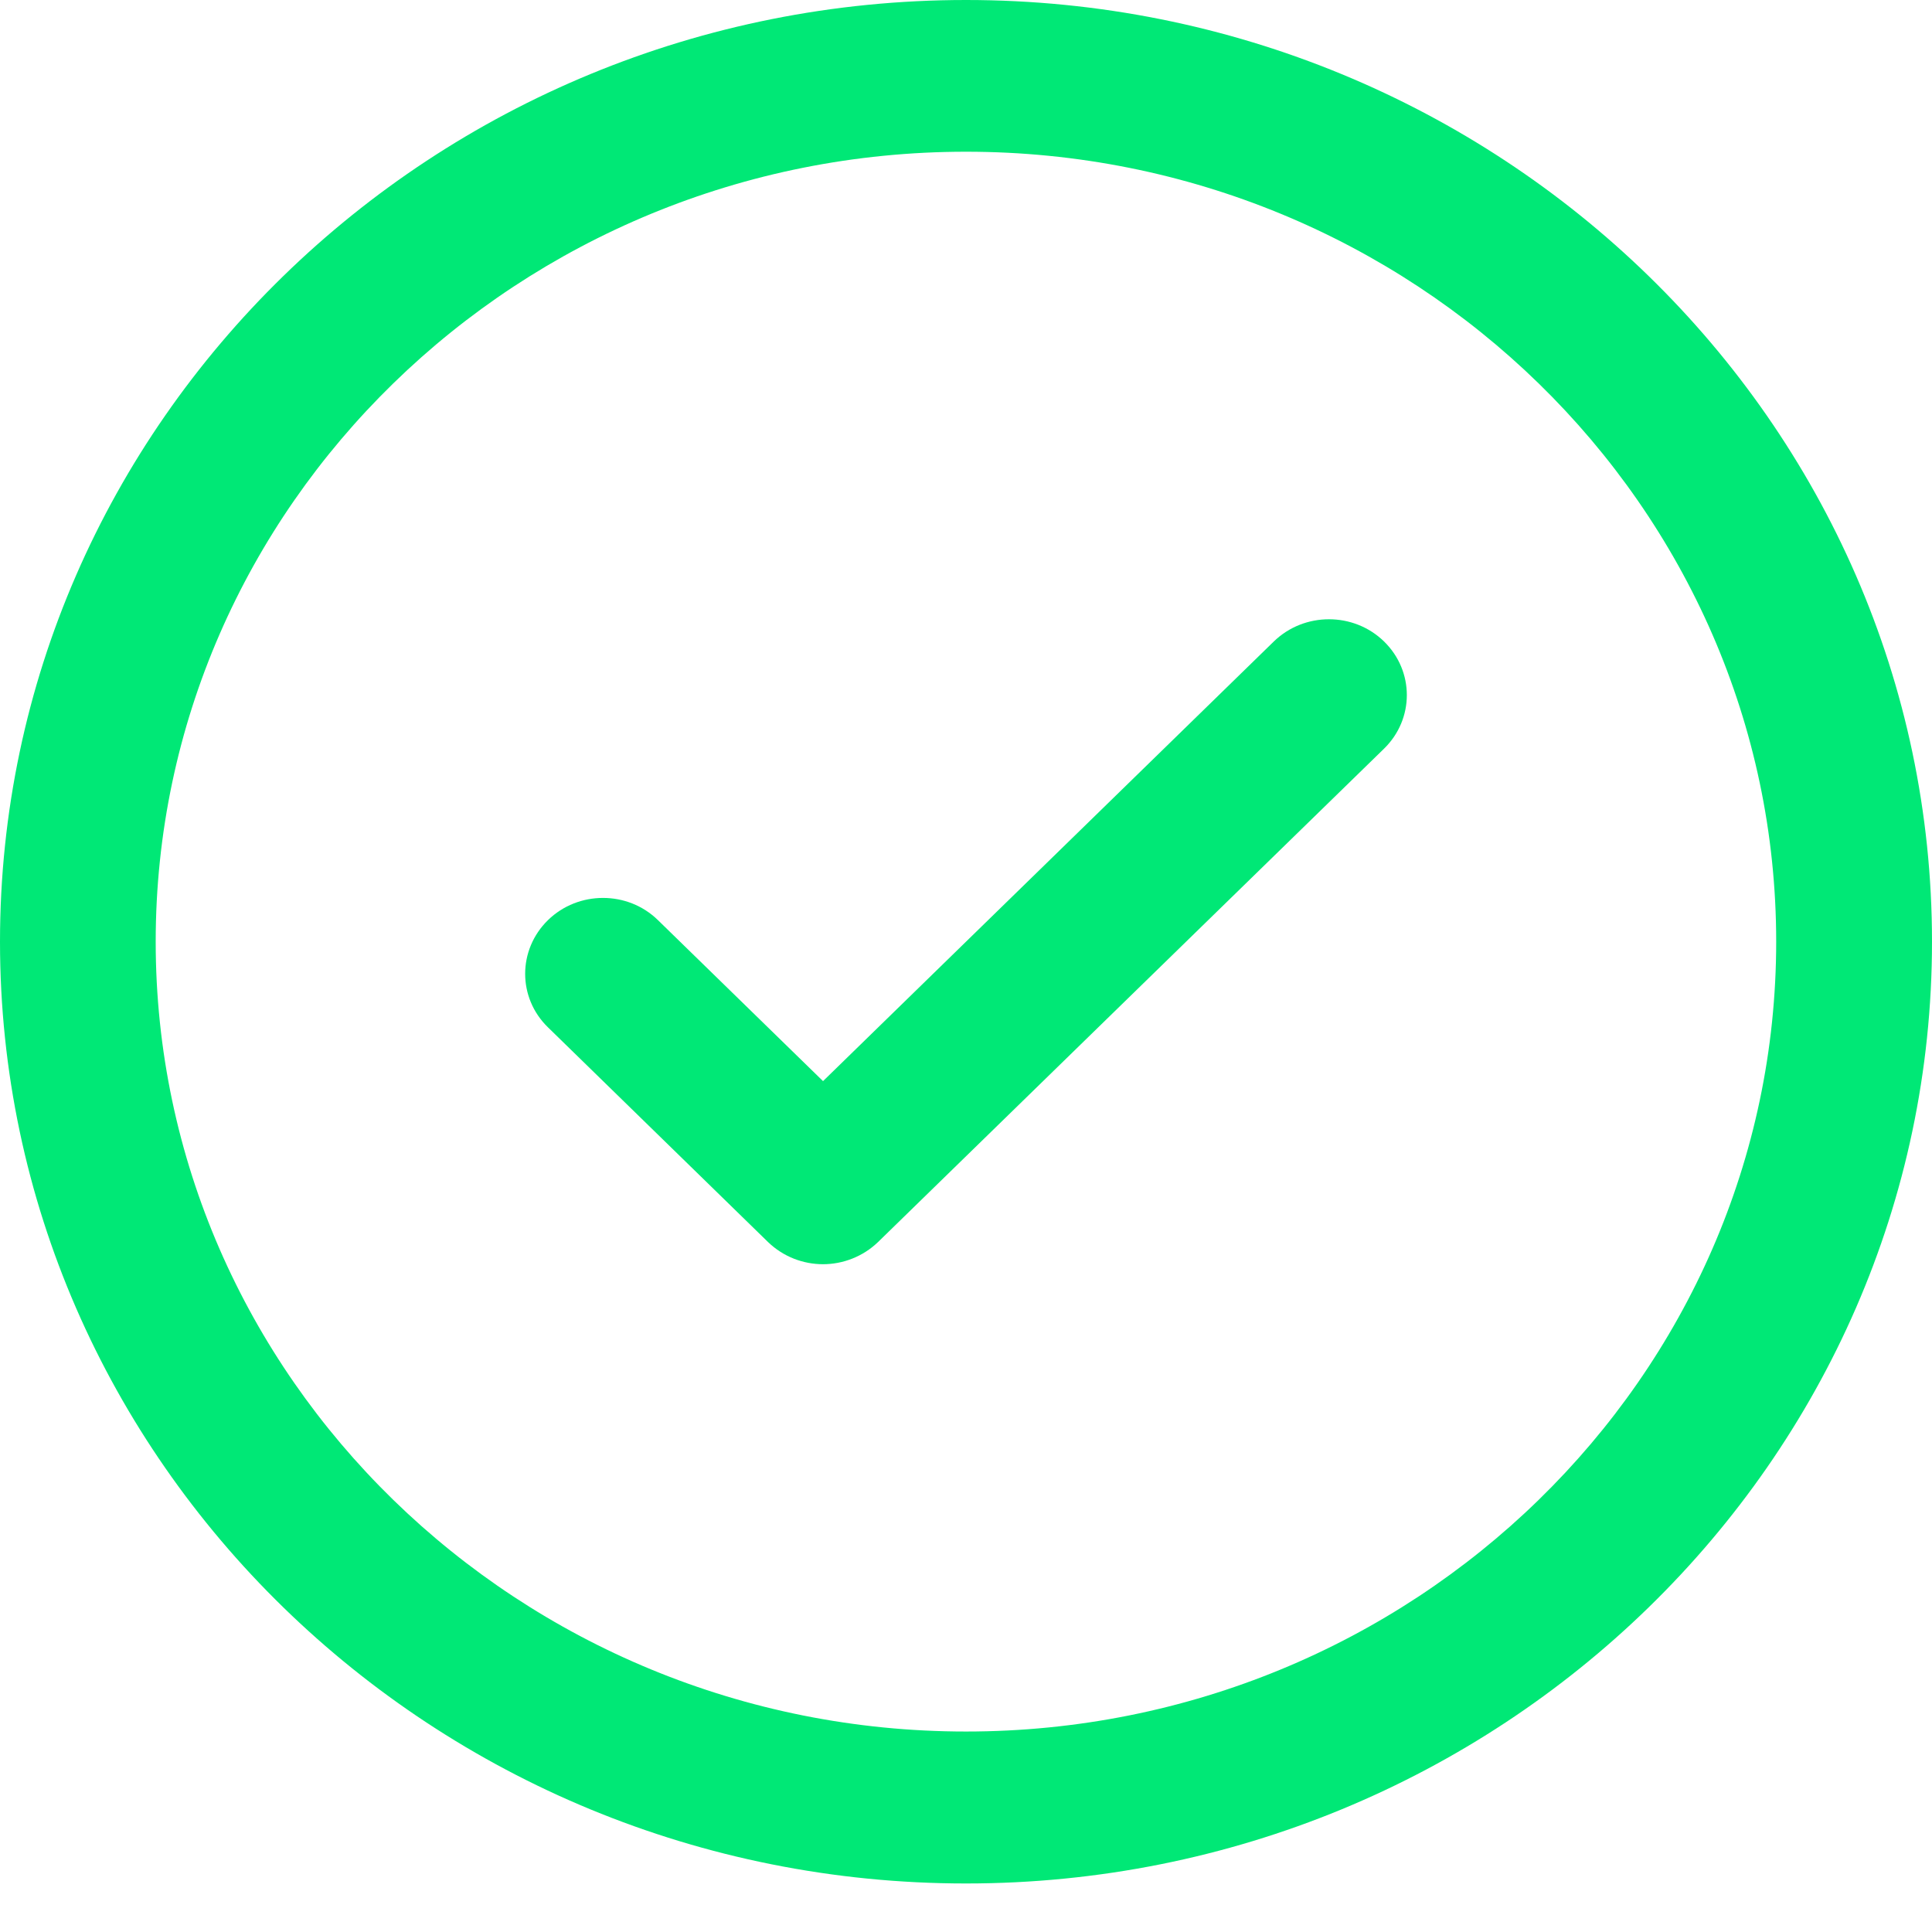
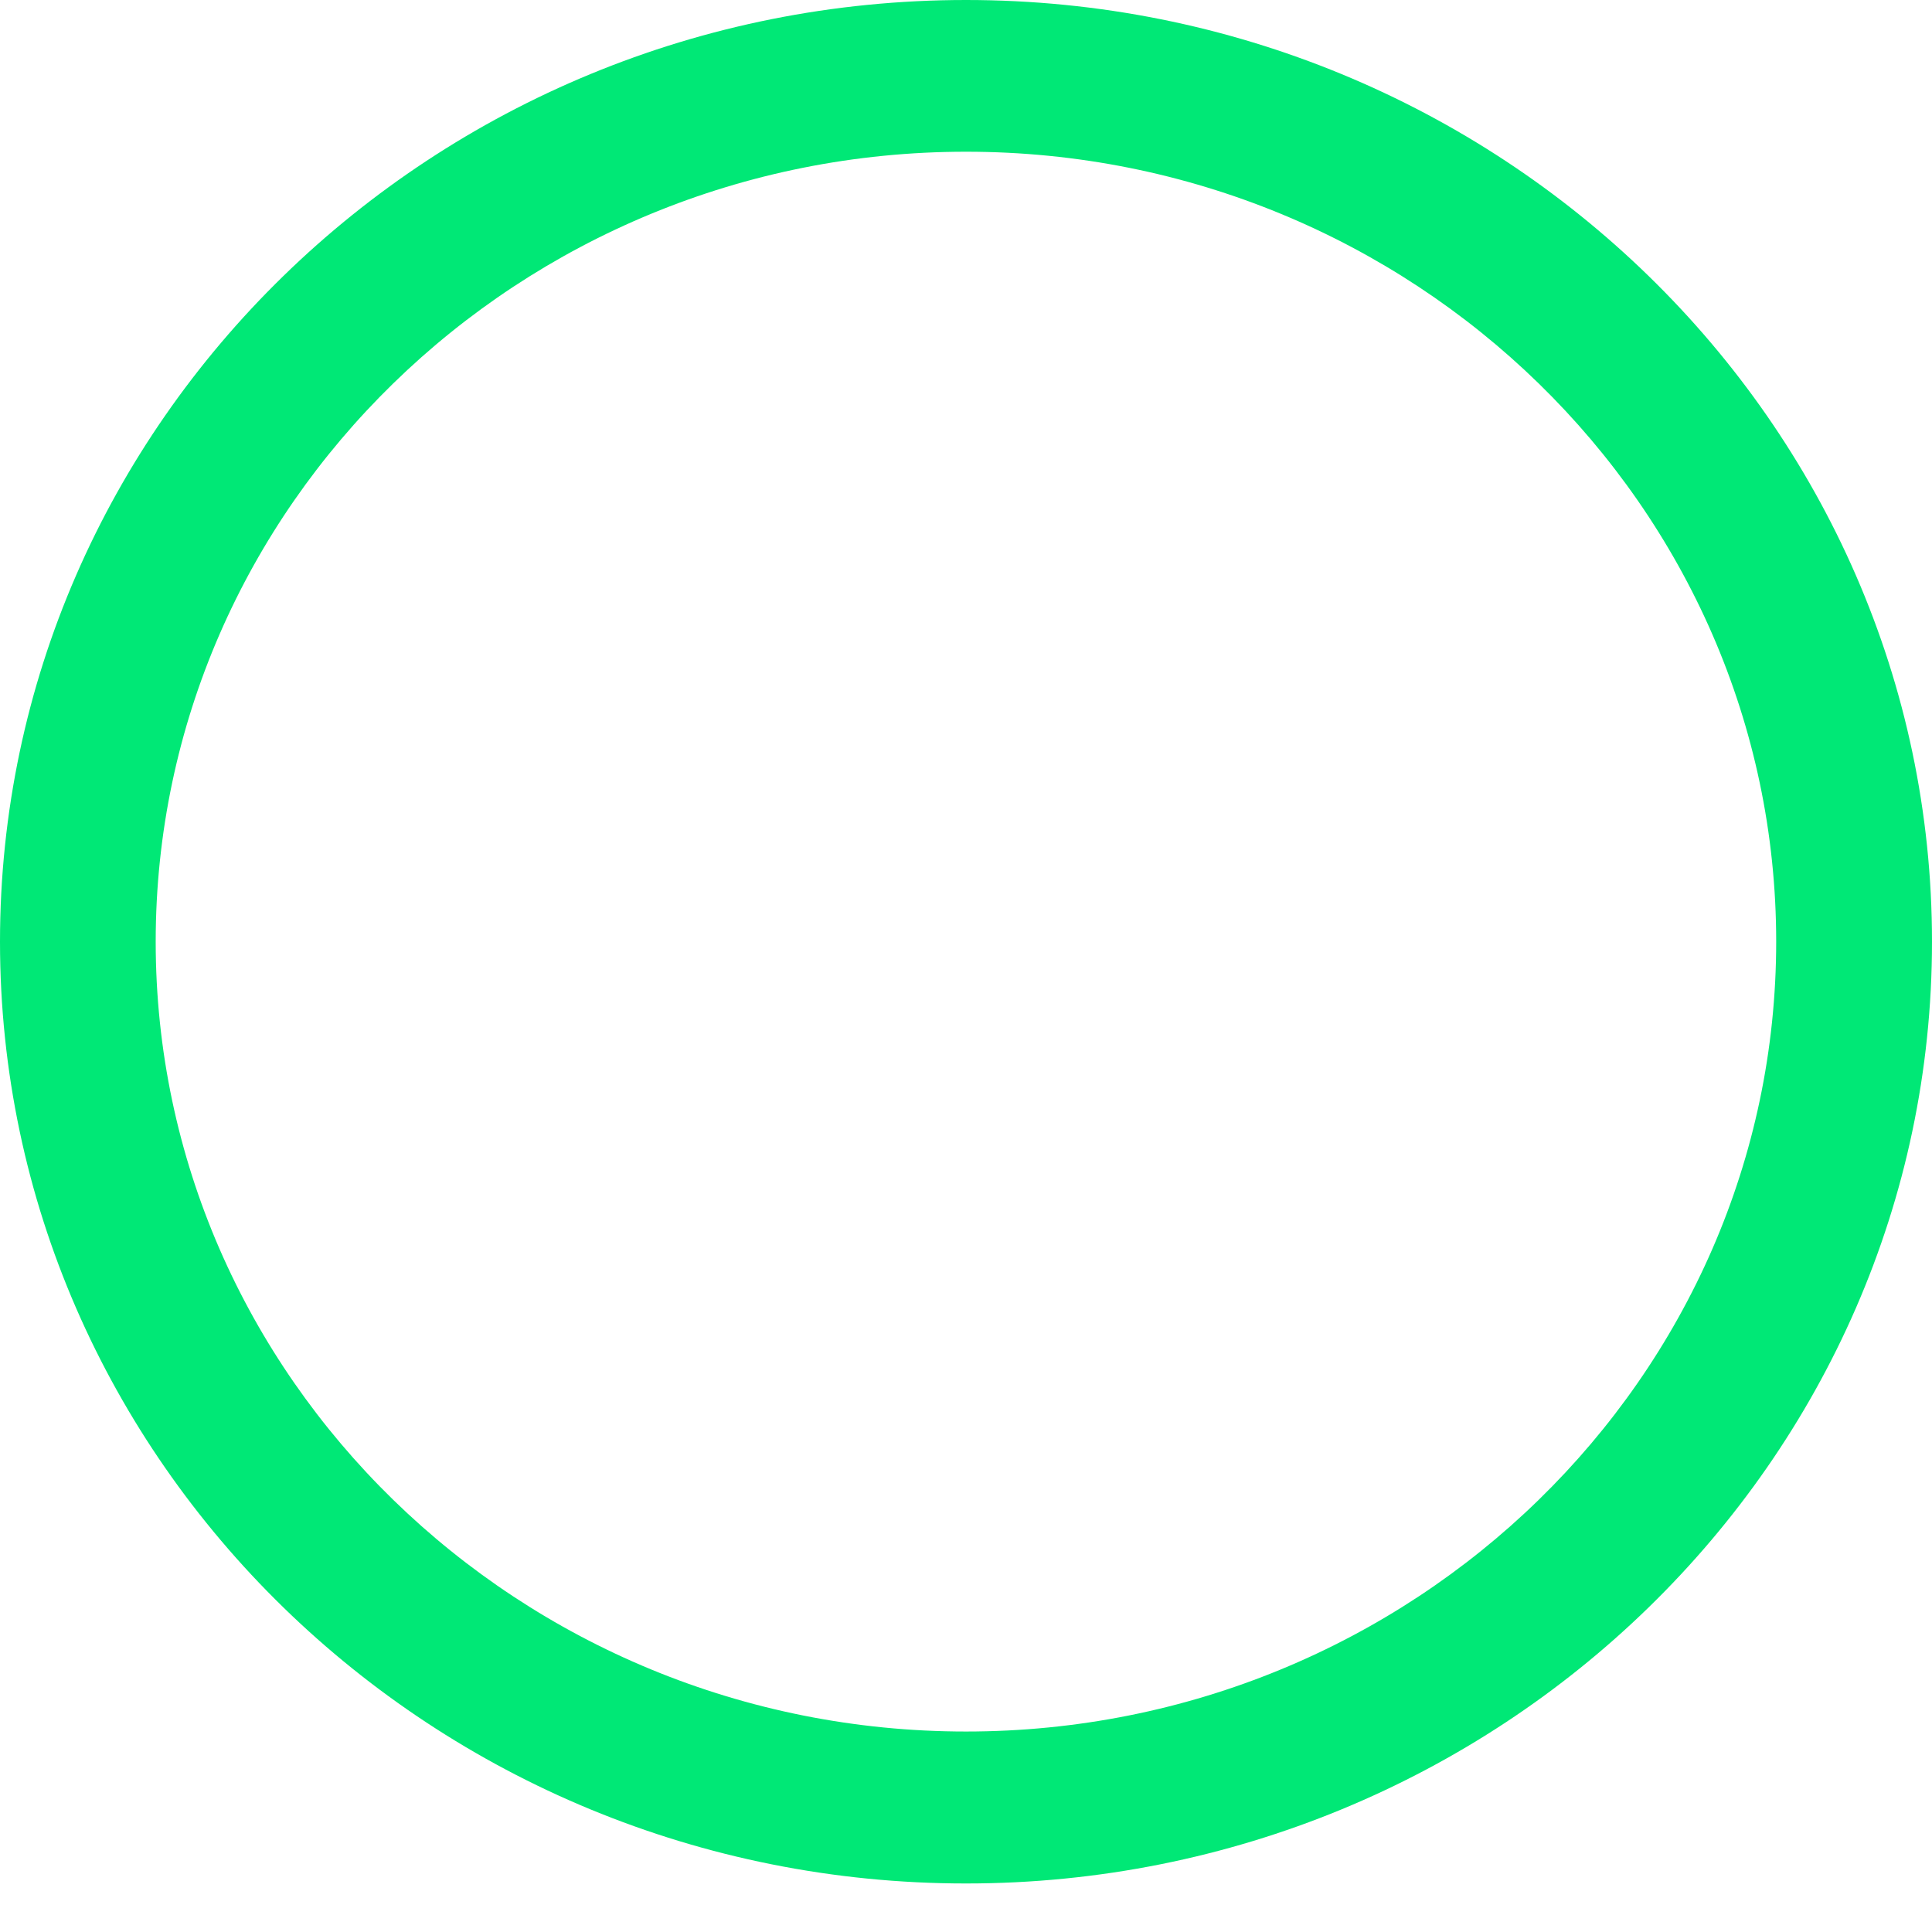
<svg xmlns="http://www.w3.org/2000/svg" width="17px" height="17px" viewBox="0 0 17 17" version="1.1">
  <path d="M8.5 0C3.813 0 0 3.717 0 8.286C0 12.855 3.813 16.573 8.5 16.573C13.187 16.573 17 12.855 17 8.286C17 3.717 13.187 0 8.5 0ZM8.5 15.236C4.569 15.236 1.37 12.118 1.37 8.286C1.37 4.453 4.569 1.335 8.5 1.335C12.431 1.335 15.629 4.454 15.629 8.286C15.629 12.118 12.431 15.236 8.5 15.236Z" id="Fill-1" fill="#00E876" fill-rule="evenodd" stroke="none" />
-   <path d="M6.588 0.195L2.621 4.064L1.168 2.647C0.902 2.387 0.468 2.387 0.201 2.647C-0.067 2.909 -0.067 3.331 0.201 3.591L2.137 5.48C2.271 5.609 2.445 5.675 2.621 5.675C2.795 5.675 2.971 5.609 3.105 5.48L7.557 1.139C7.825 0.878 7.825 0.456 7.557 0.195C7.29 -0.065 6.856 -0.065 6.588 0.195Z" transform="translate(4.621 5.449)" id="Fill-4" fill="#00E876" fill-rule="evenodd" stroke="none" />
</svg>